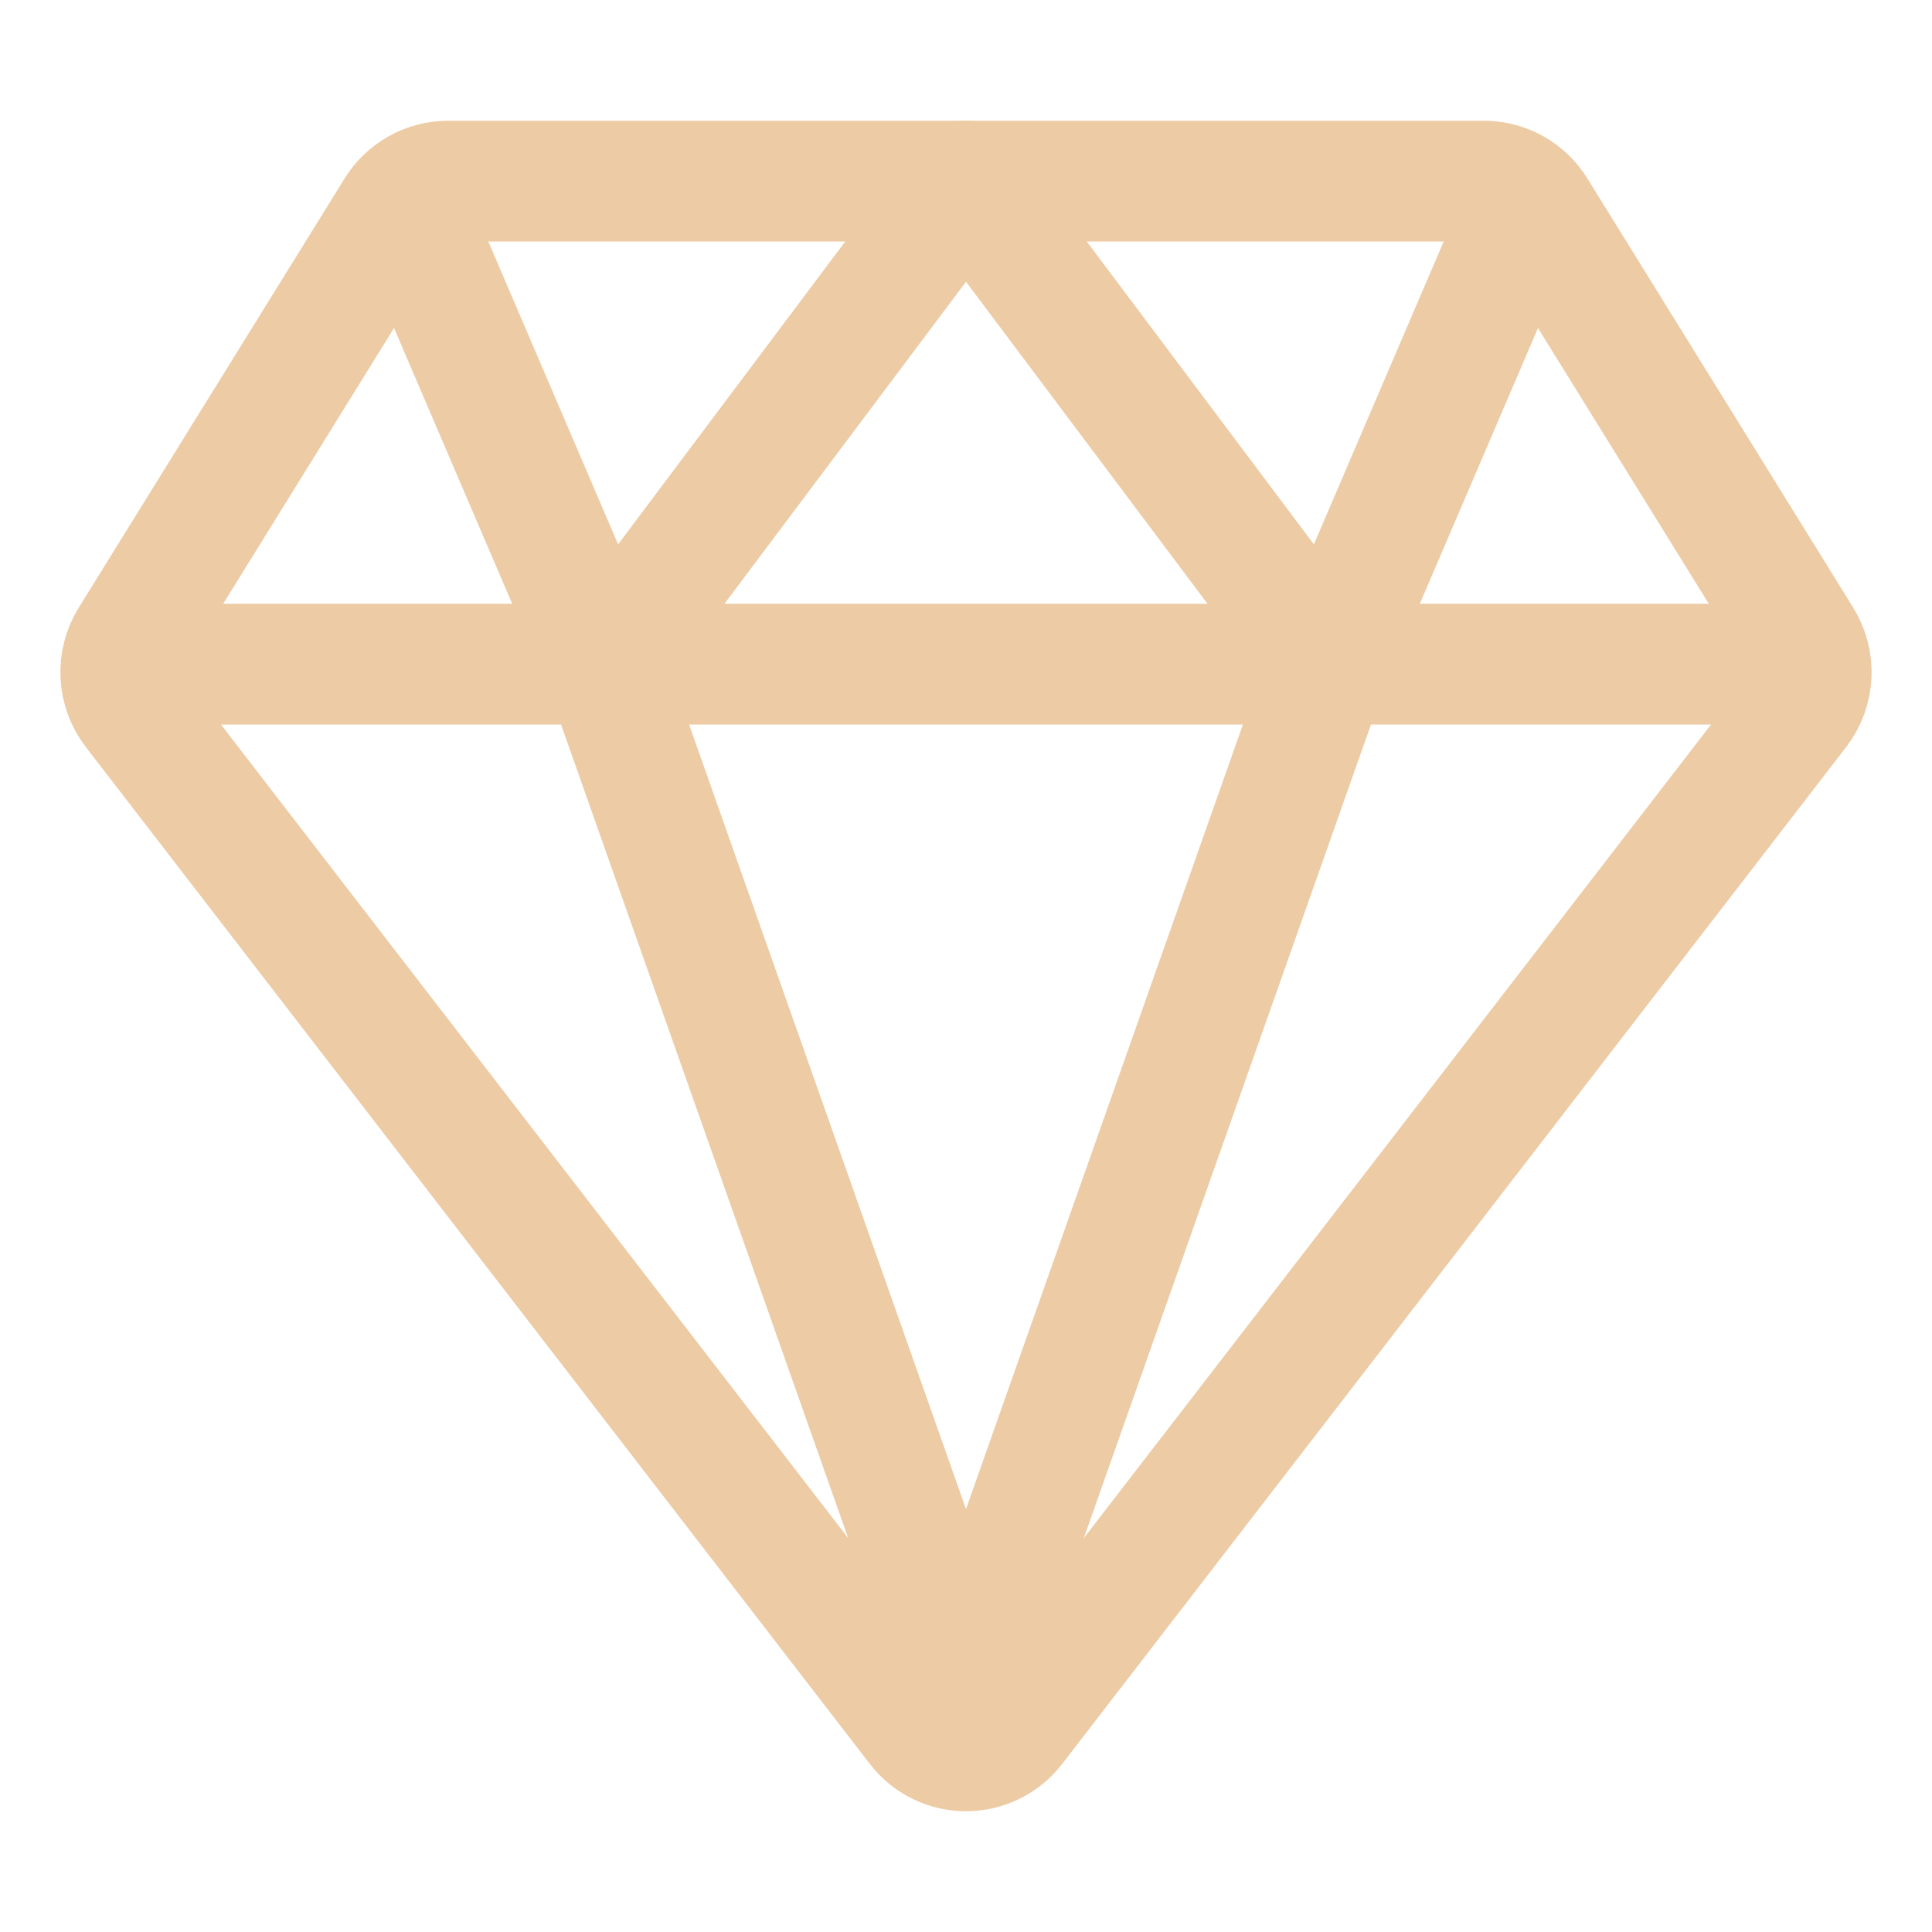
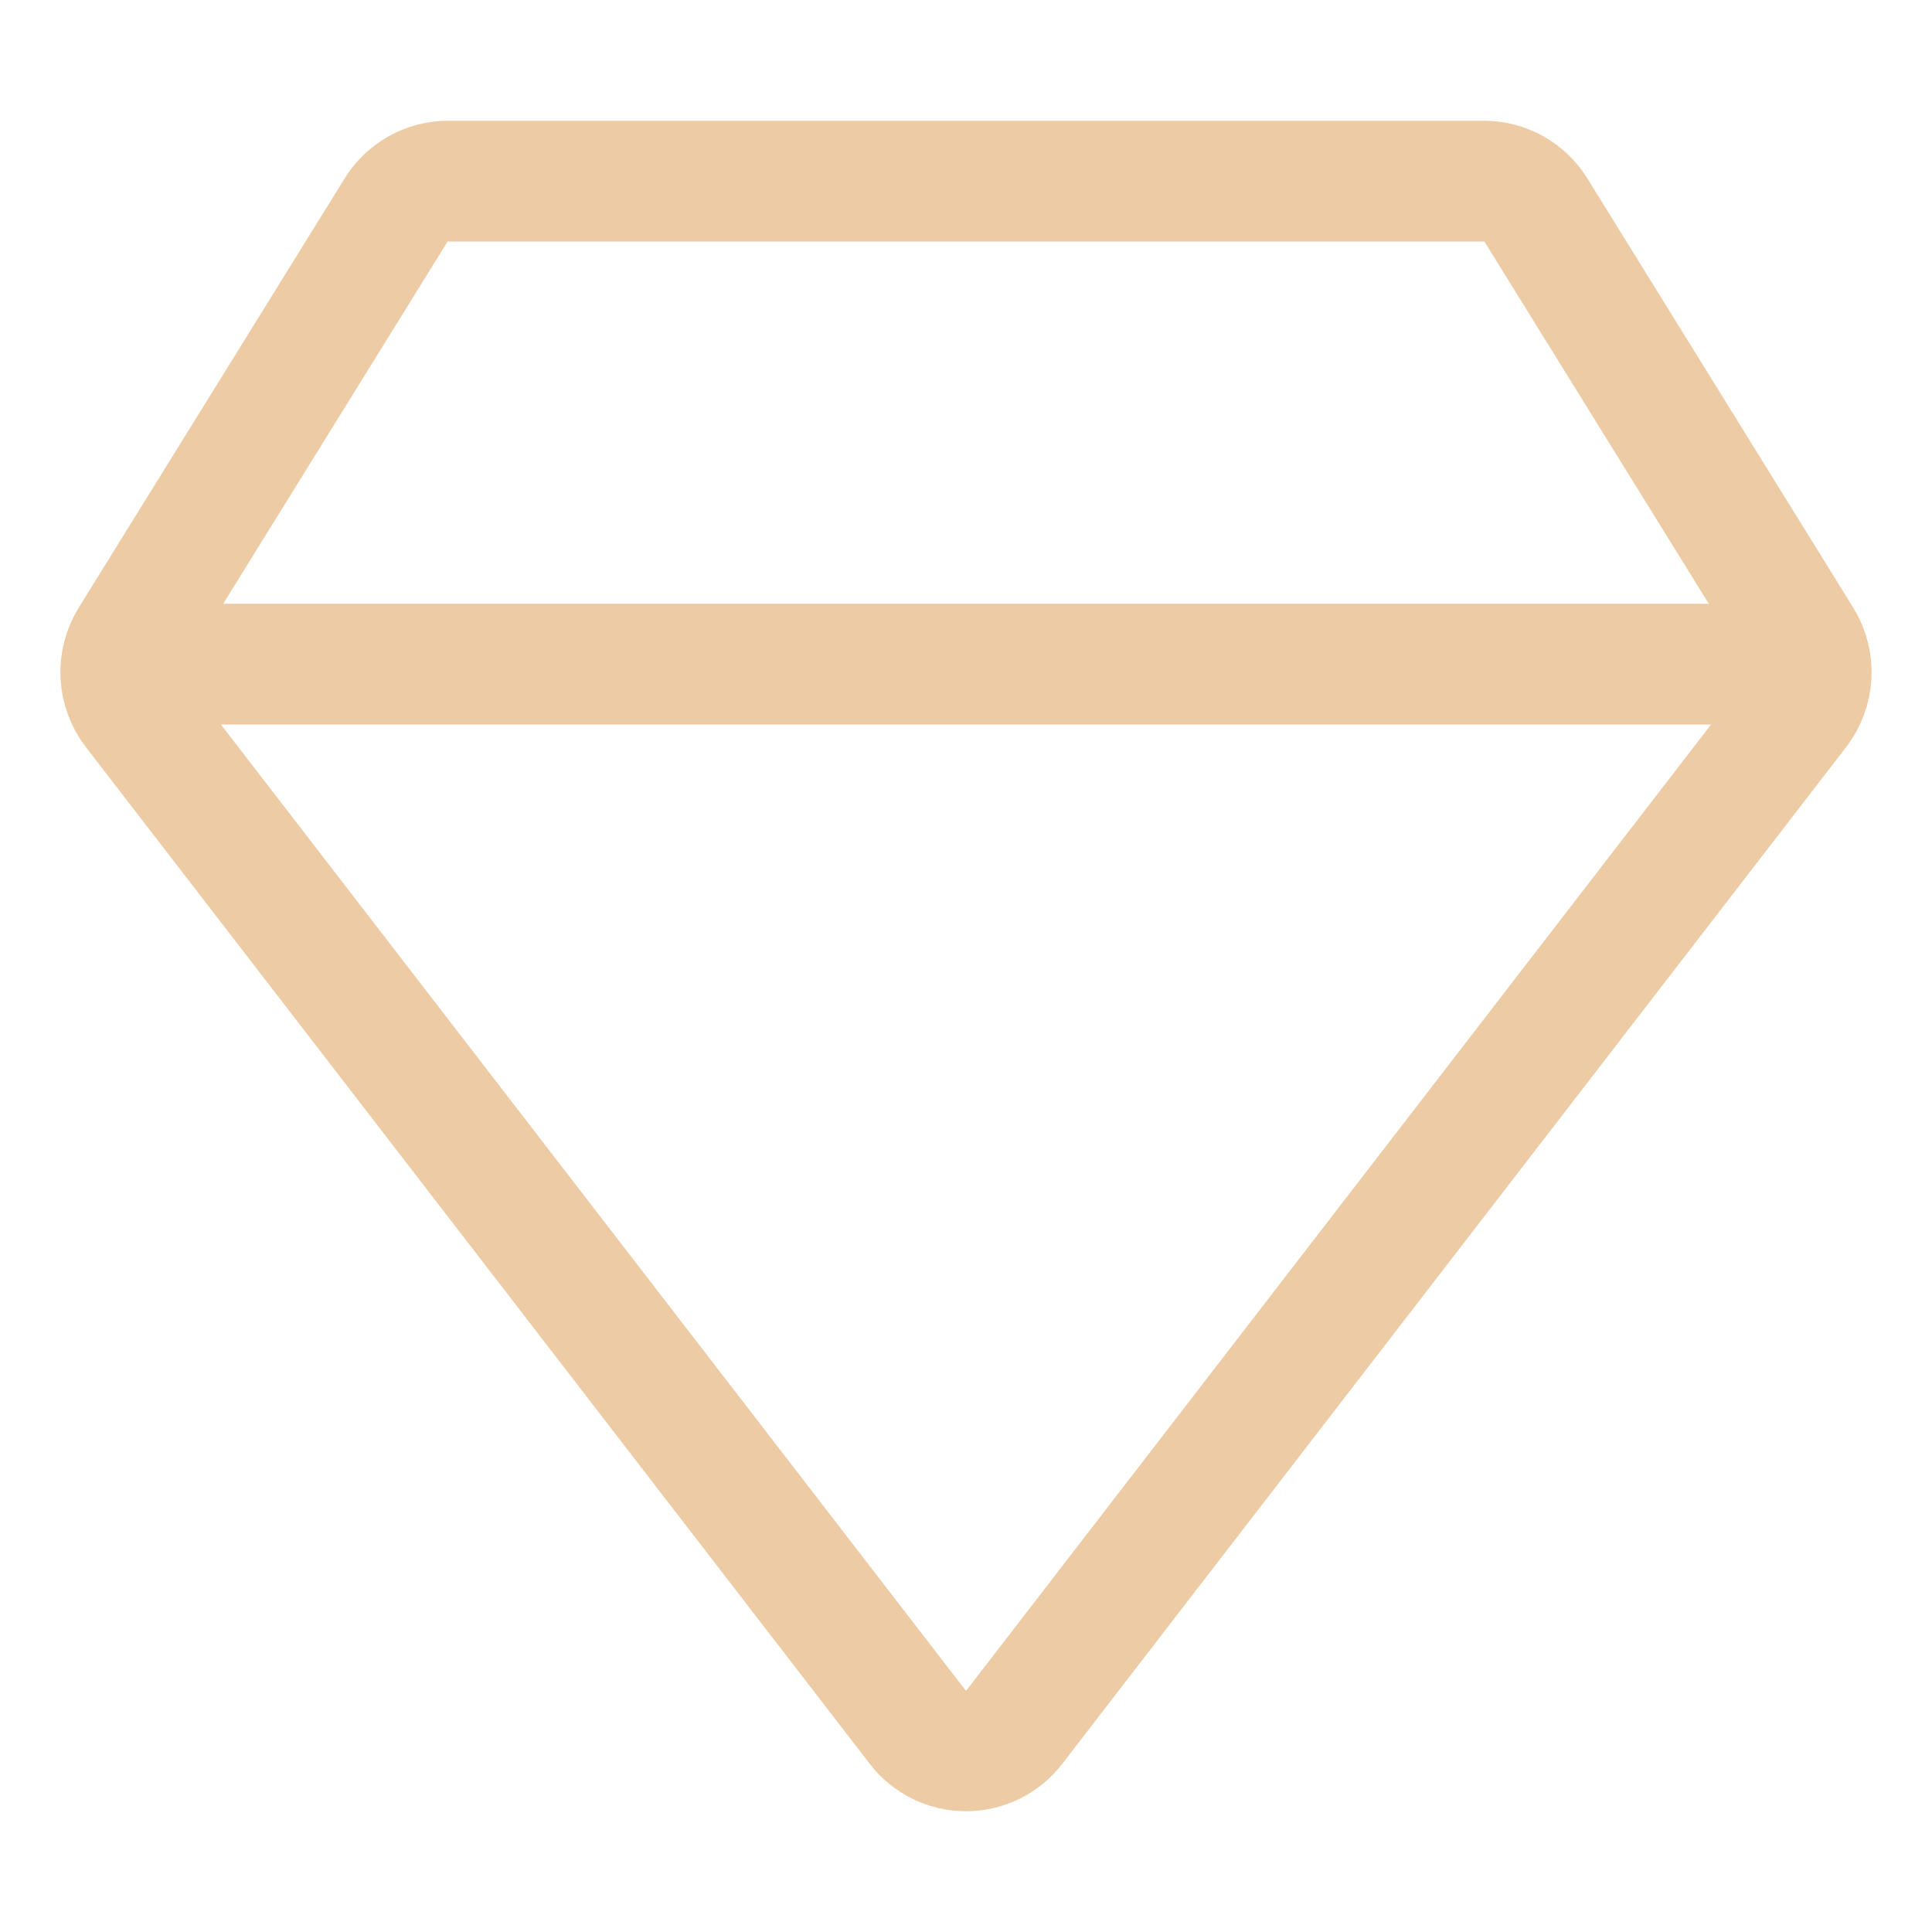
<svg xmlns="http://www.w3.org/2000/svg" width="100" height="100" viewBox="0 0 100 100" fill="none">
  <path d="M9.375 34.375H90.625M6.918 36.76L47.494 89.389C47.789 89.773 48.168 90.085 48.603 90.299C49.037 90.513 49.515 90.625 50 90.625C50.484 90.625 50.962 90.513 51.397 90.299C51.831 90.085 52.211 89.773 52.506 89.389L93.082 36.76C93.481 36.24 93.712 35.612 93.745 34.958C93.778 34.303 93.612 33.655 93.267 33.098L79.504 10.881C79.22 10.421 78.824 10.041 78.353 9.778C77.881 9.514 77.35 9.376 76.81 9.375H23.189C22.649 9.376 22.118 9.514 21.647 9.778C21.175 10.041 20.779 10.421 20.496 10.881L6.732 33.098C6.388 33.655 6.221 34.303 6.254 34.958C6.287 35.612 6.519 36.24 6.918 36.76Z" stroke="#EDCBA5" stroke-width="6.25" stroke-linecap="round" stroke-linejoin="round" />
-   <path d="M78.125 12.5L68.75 34.375M68.75 34.375L50 9.375L31.25 34.375M68.75 34.375L50 87.5L31.25 34.375M21.875 12.5L31.25 34.375" stroke="#EDCBA5" stroke-width="6.25" stroke-linecap="round" stroke-linejoin="round" />
</svg>